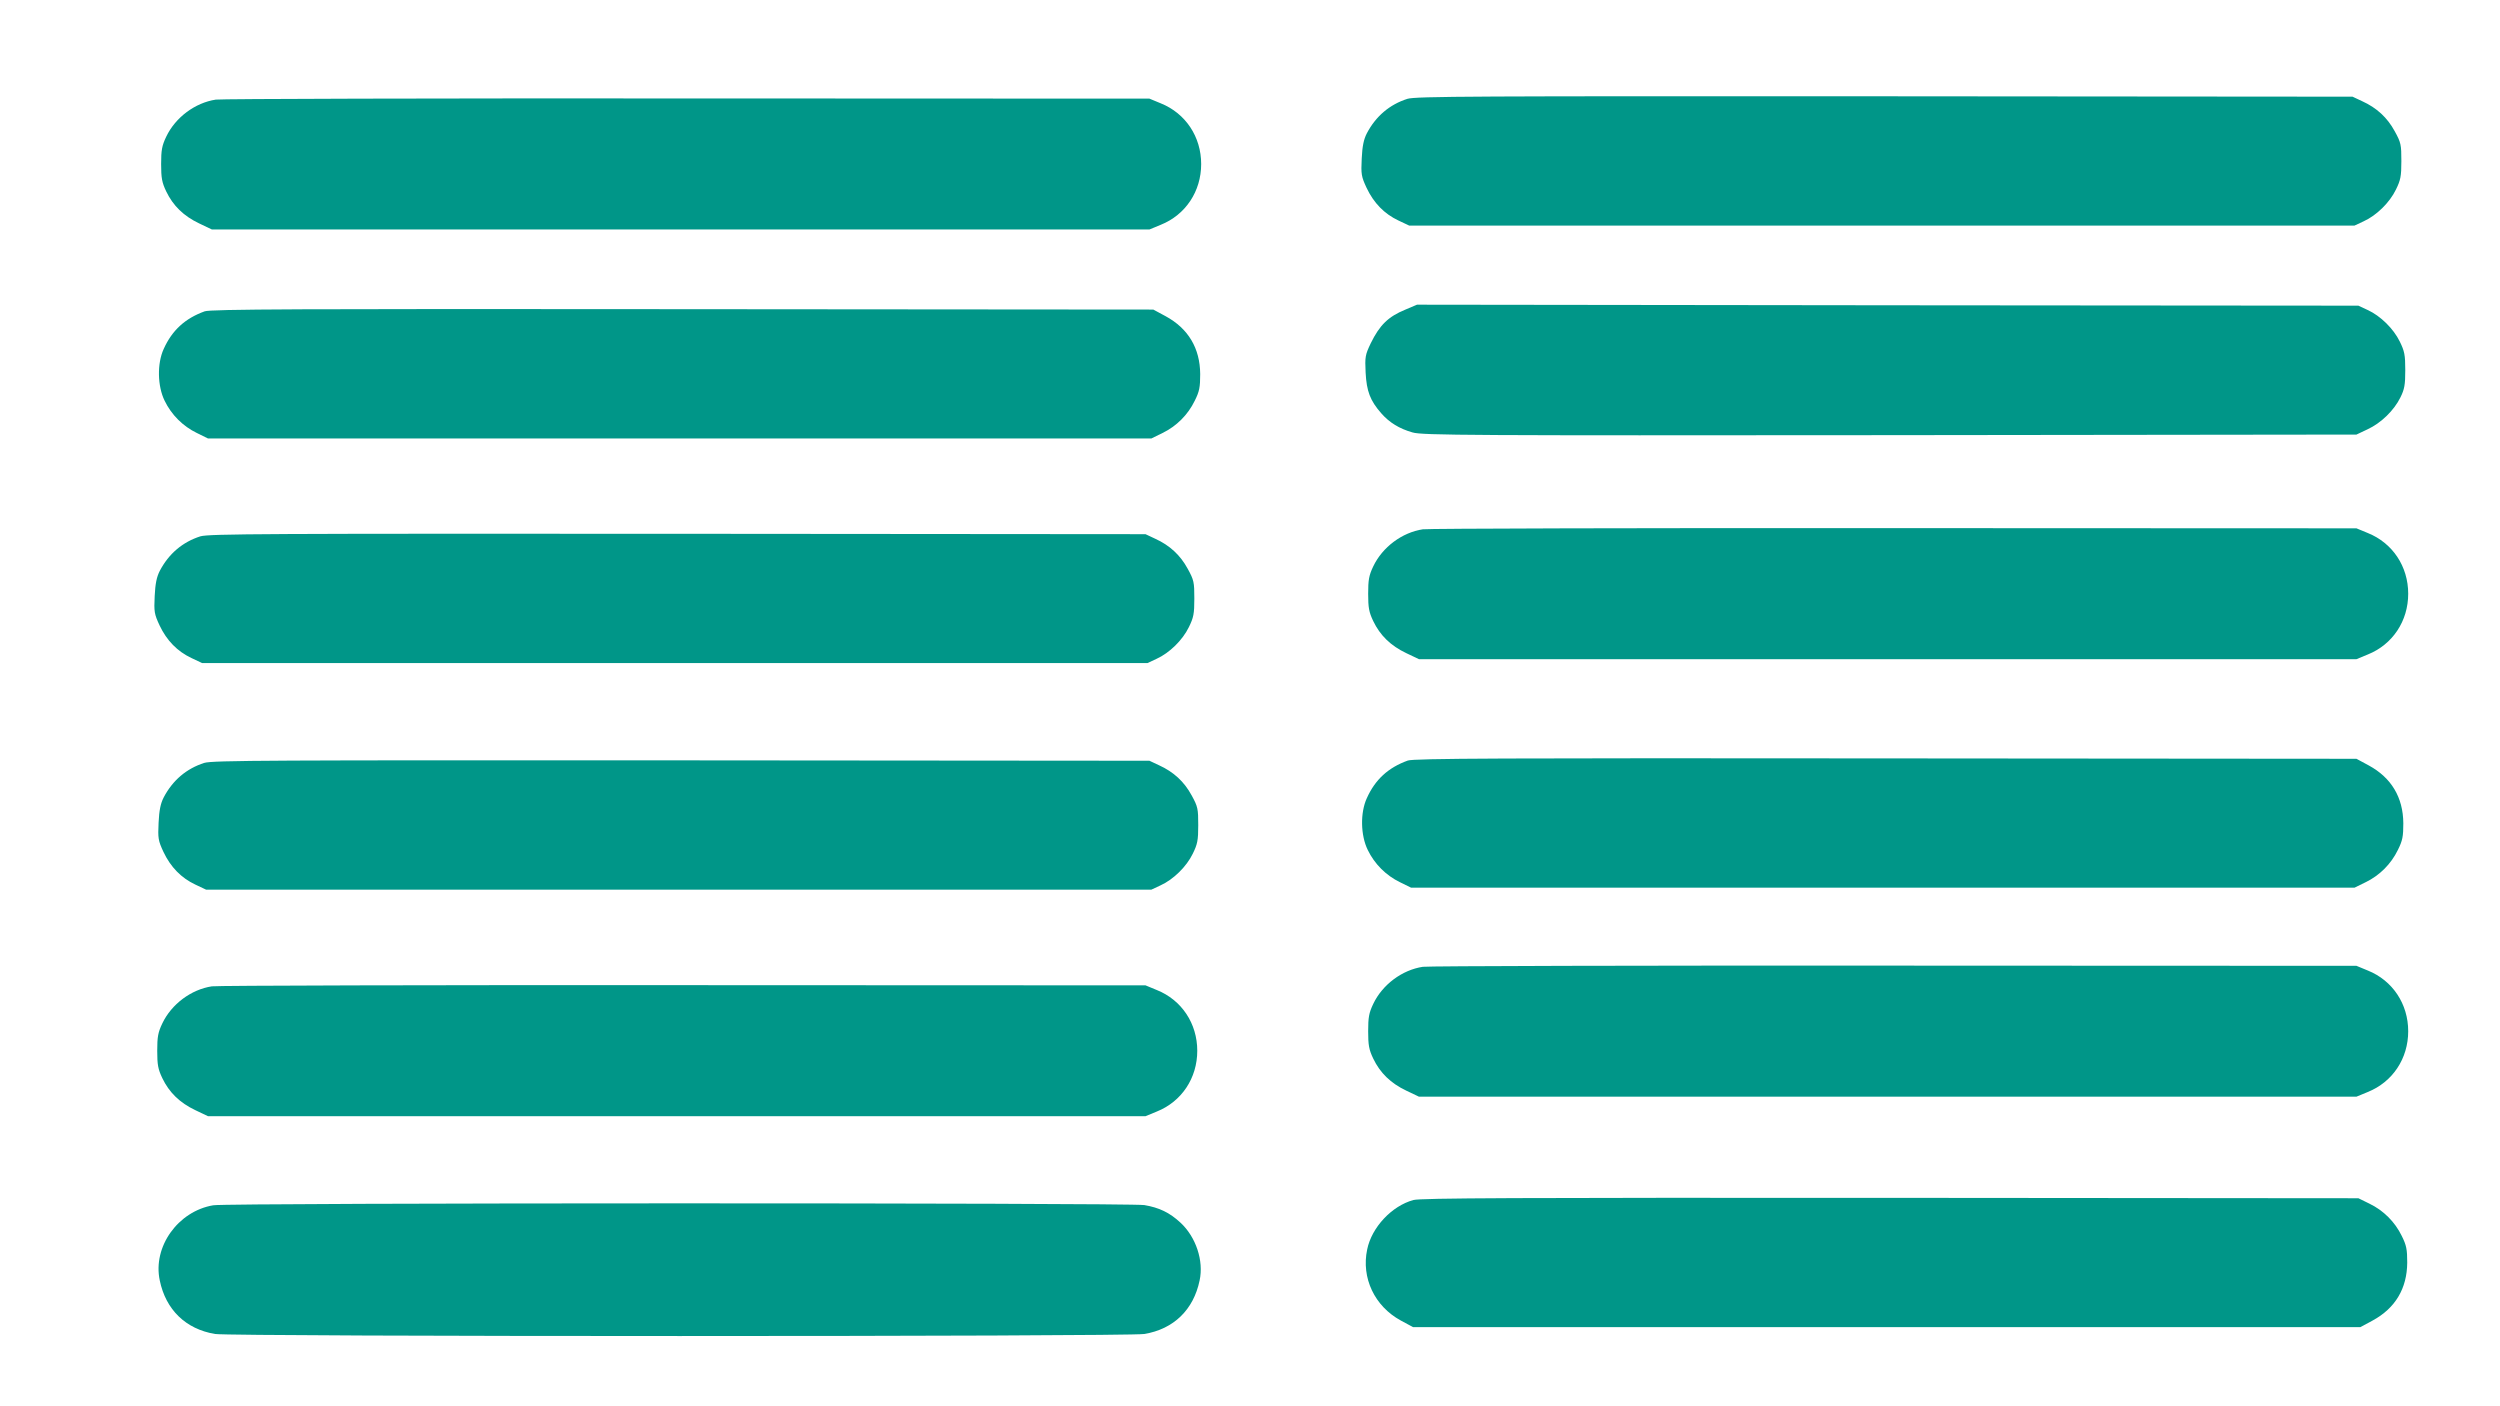
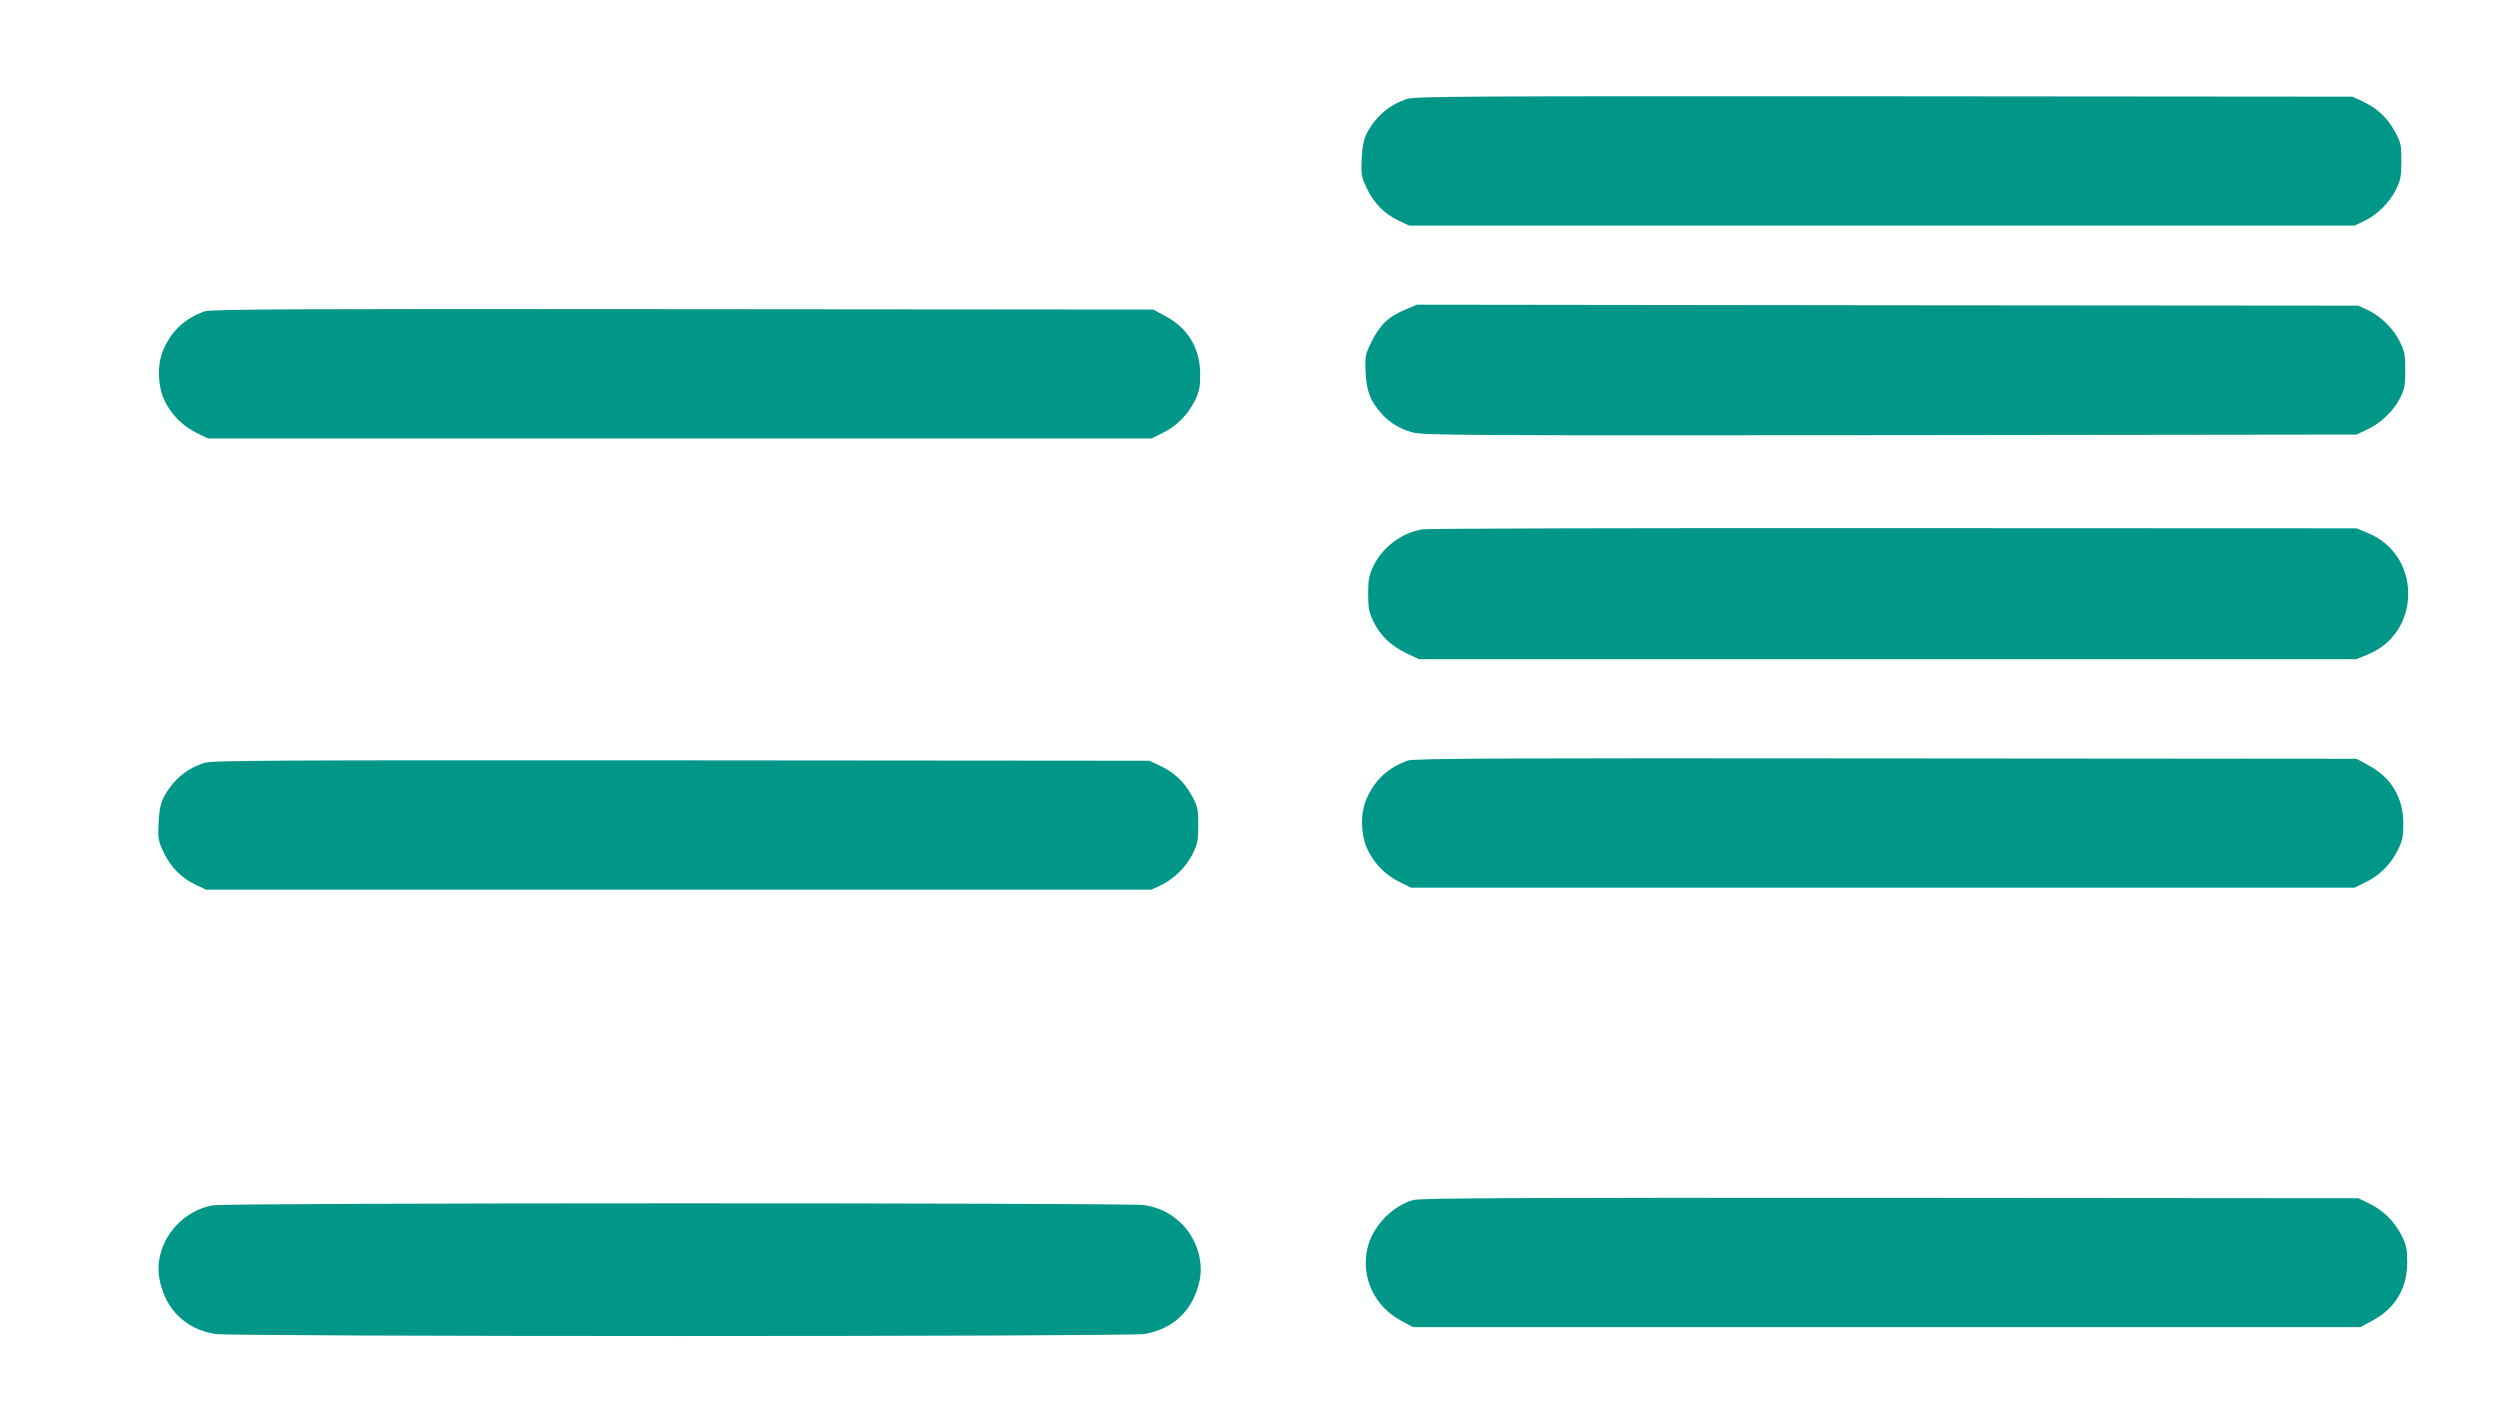
<svg xmlns="http://www.w3.org/2000/svg" version="1.0" width="1280pt" height="720pt" viewBox="0 0 1280 720" preserveAspectRatio="xMidYMid meet">
  <g transform="translate(0,720) scale(0.1,-0.1)" fill="#009688" stroke="none">
    <path d="M7206 6694 c-91 -29 -162 -89 -208 -177 -16 -31 -23 -66 -26 -129 -4 -80 -2 -92 25 -150 37 -78 91 -133 163 -167 l55 -26 2420 0 2420 0 47 22 c66 30 133 96 165 162 24 49 28 68 28 146 0 84 -2 95 -34 153 -38 70 -92 120 -167 154 l-49 23 -2395 2 c-2106 1 -2401 0 -2444 -13z" />
-     <path d="M1105 6690 c-106 -16 -207 -91 -254 -190 -22 -46 -26 -69 -26 -140 0 -71 4 -94 26 -140 35 -73 89 -126 169 -164 l65 -31 2400 0 2400 0 58 24 c127 51 207 171 207 311 0 140 -80 260 -207 311 l-58 24 -2365 1 c-1301 1 -2388 -2 -2415 -6z" />
    <path d="M7196 5615 c-88 -36 -132 -79 -178 -173 -28 -59 -30 -69 -26 -150 5 -95 23 -143 80 -208 42 -48 93 -79 160 -98 48 -15 295 -16 2443 -14 l2390 3 57 27 c69 32 135 96 168 163 21 42 25 65 25 140 0 78 -4 97 -28 146 -32 66 -99 132 -165 162 l-47 22 -2410 2 -2410 3 -59 -25z" />
    <path d="M1048 5606 c-100 -36 -167 -97 -210 -193 -34 -74 -32 -190 5 -265 35 -72 93 -130 165 -165 l57 -28 2415 0 2415 0 57 28 c72 35 130 93 165 165 24 48 28 69 28 137 -1 132 -61 233 -177 296 l-63 34 -2410 2 c-1966 2 -2417 0 -2447 -11z" />
    <path d="M7285 4490 c-106 -16 -207 -91 -254 -190 -22 -46 -26 -69 -26 -140 0 -71 4 -94 26 -140 35 -73 89 -126 169 -164 l65 -31 2400 0 2400 0 58 24 c127 51 207 171 207 311 0 140 -80 260 -207 311 l-58 24 -2365 1 c-1301 1 -2388 -2 -2415 -6z" />
-     <path d="M1026 4454 c-91 -29 -162 -89 -208 -177 -16 -31 -23 -66 -26 -129 -4 -80 -2 -92 25 -150 37 -78 91 -133 163 -167 l55 -26 2420 0 2420 0 47 22 c66 30 133 96 165 162 24 49 28 68 28 146 0 84 -2 95 -34 153 -38 70 -92 120 -167 154 l-49 23 -2395 2 c-2106 1 -2401 0 -2444 -13z" />
    <path d="M7208 3306 c-100 -36 -167 -97 -210 -193 -34 -74 -32 -190 5 -265 35 -72 93 -130 165 -165 l57 -28 2415 0 2415 0 57 28 c72 35 130 93 165 165 24 48 28 69 28 137 -1 132 -61 233 -177 296 l-63 34 -2410 2 c-1966 2 -2417 0 -2447 -11z" />
    <path d="M1046 3294 c-91 -29 -162 -89 -208 -177 -16 -31 -23 -66 -26 -129 -4 -80 -2 -92 25 -150 37 -78 91 -133 163 -167 l55 -26 2420 0 2420 0 47 22 c66 30 133 96 165 162 24 49 28 68 28 146 0 84 -2 95 -34 153 -38 70 -92 120 -167 154 l-49 23 -2395 2 c-2106 1 -2401 0 -2444 -13z" />
-     <path d="M7285 2250 c-106 -16 -207 -91 -254 -190 -22 -46 -26 -69 -26 -140 0 -71 4 -94 26 -140 35 -73 89 -126 169 -164 l65 -31 2400 0 2400 0 58 24 c127 51 207 171 207 311 0 140 -80 260 -207 311 l-58 24 -2365 1 c-1301 1 -2388 -2 -2415 -6z" />
-     <path d="M1085 2150 c-106 -16 -207 -91 -254 -190 -22 -46 -26 -69 -26 -140 0 -71 4 -94 26 -140 35 -73 89 -126 169 -164 l65 -31 2400 0 2400 0 58 24 c127 51 207 171 207 311 0 140 -80 260 -207 311 l-58 24 -2365 1 c-1301 1 -2388 -2 -2415 -6z" />
    <path d="M7237 1056 c-111 -30 -214 -140 -237 -253 -31 -146 38 -291 172 -364 l63 -34 2425 0 2425 0 63 34 c116 63 176 164 177 296 0 68 -4 89 -28 137 -35 72 -93 130 -165 165 l-57 28 -2395 2 c-1923 1 -2404 -1 -2443 -11z" />
    <path d="M1092 1029 c-180 -30 -311 -212 -274 -385 31 -150 133 -249 283 -274 89 -14 4669 -14 4758 0 150 25 252 124 283 274 22 101 -19 223 -98 296 -56 52 -109 77 -185 90 -80 12 -4689 12 -4767 -1z" />
  </g>
</svg>